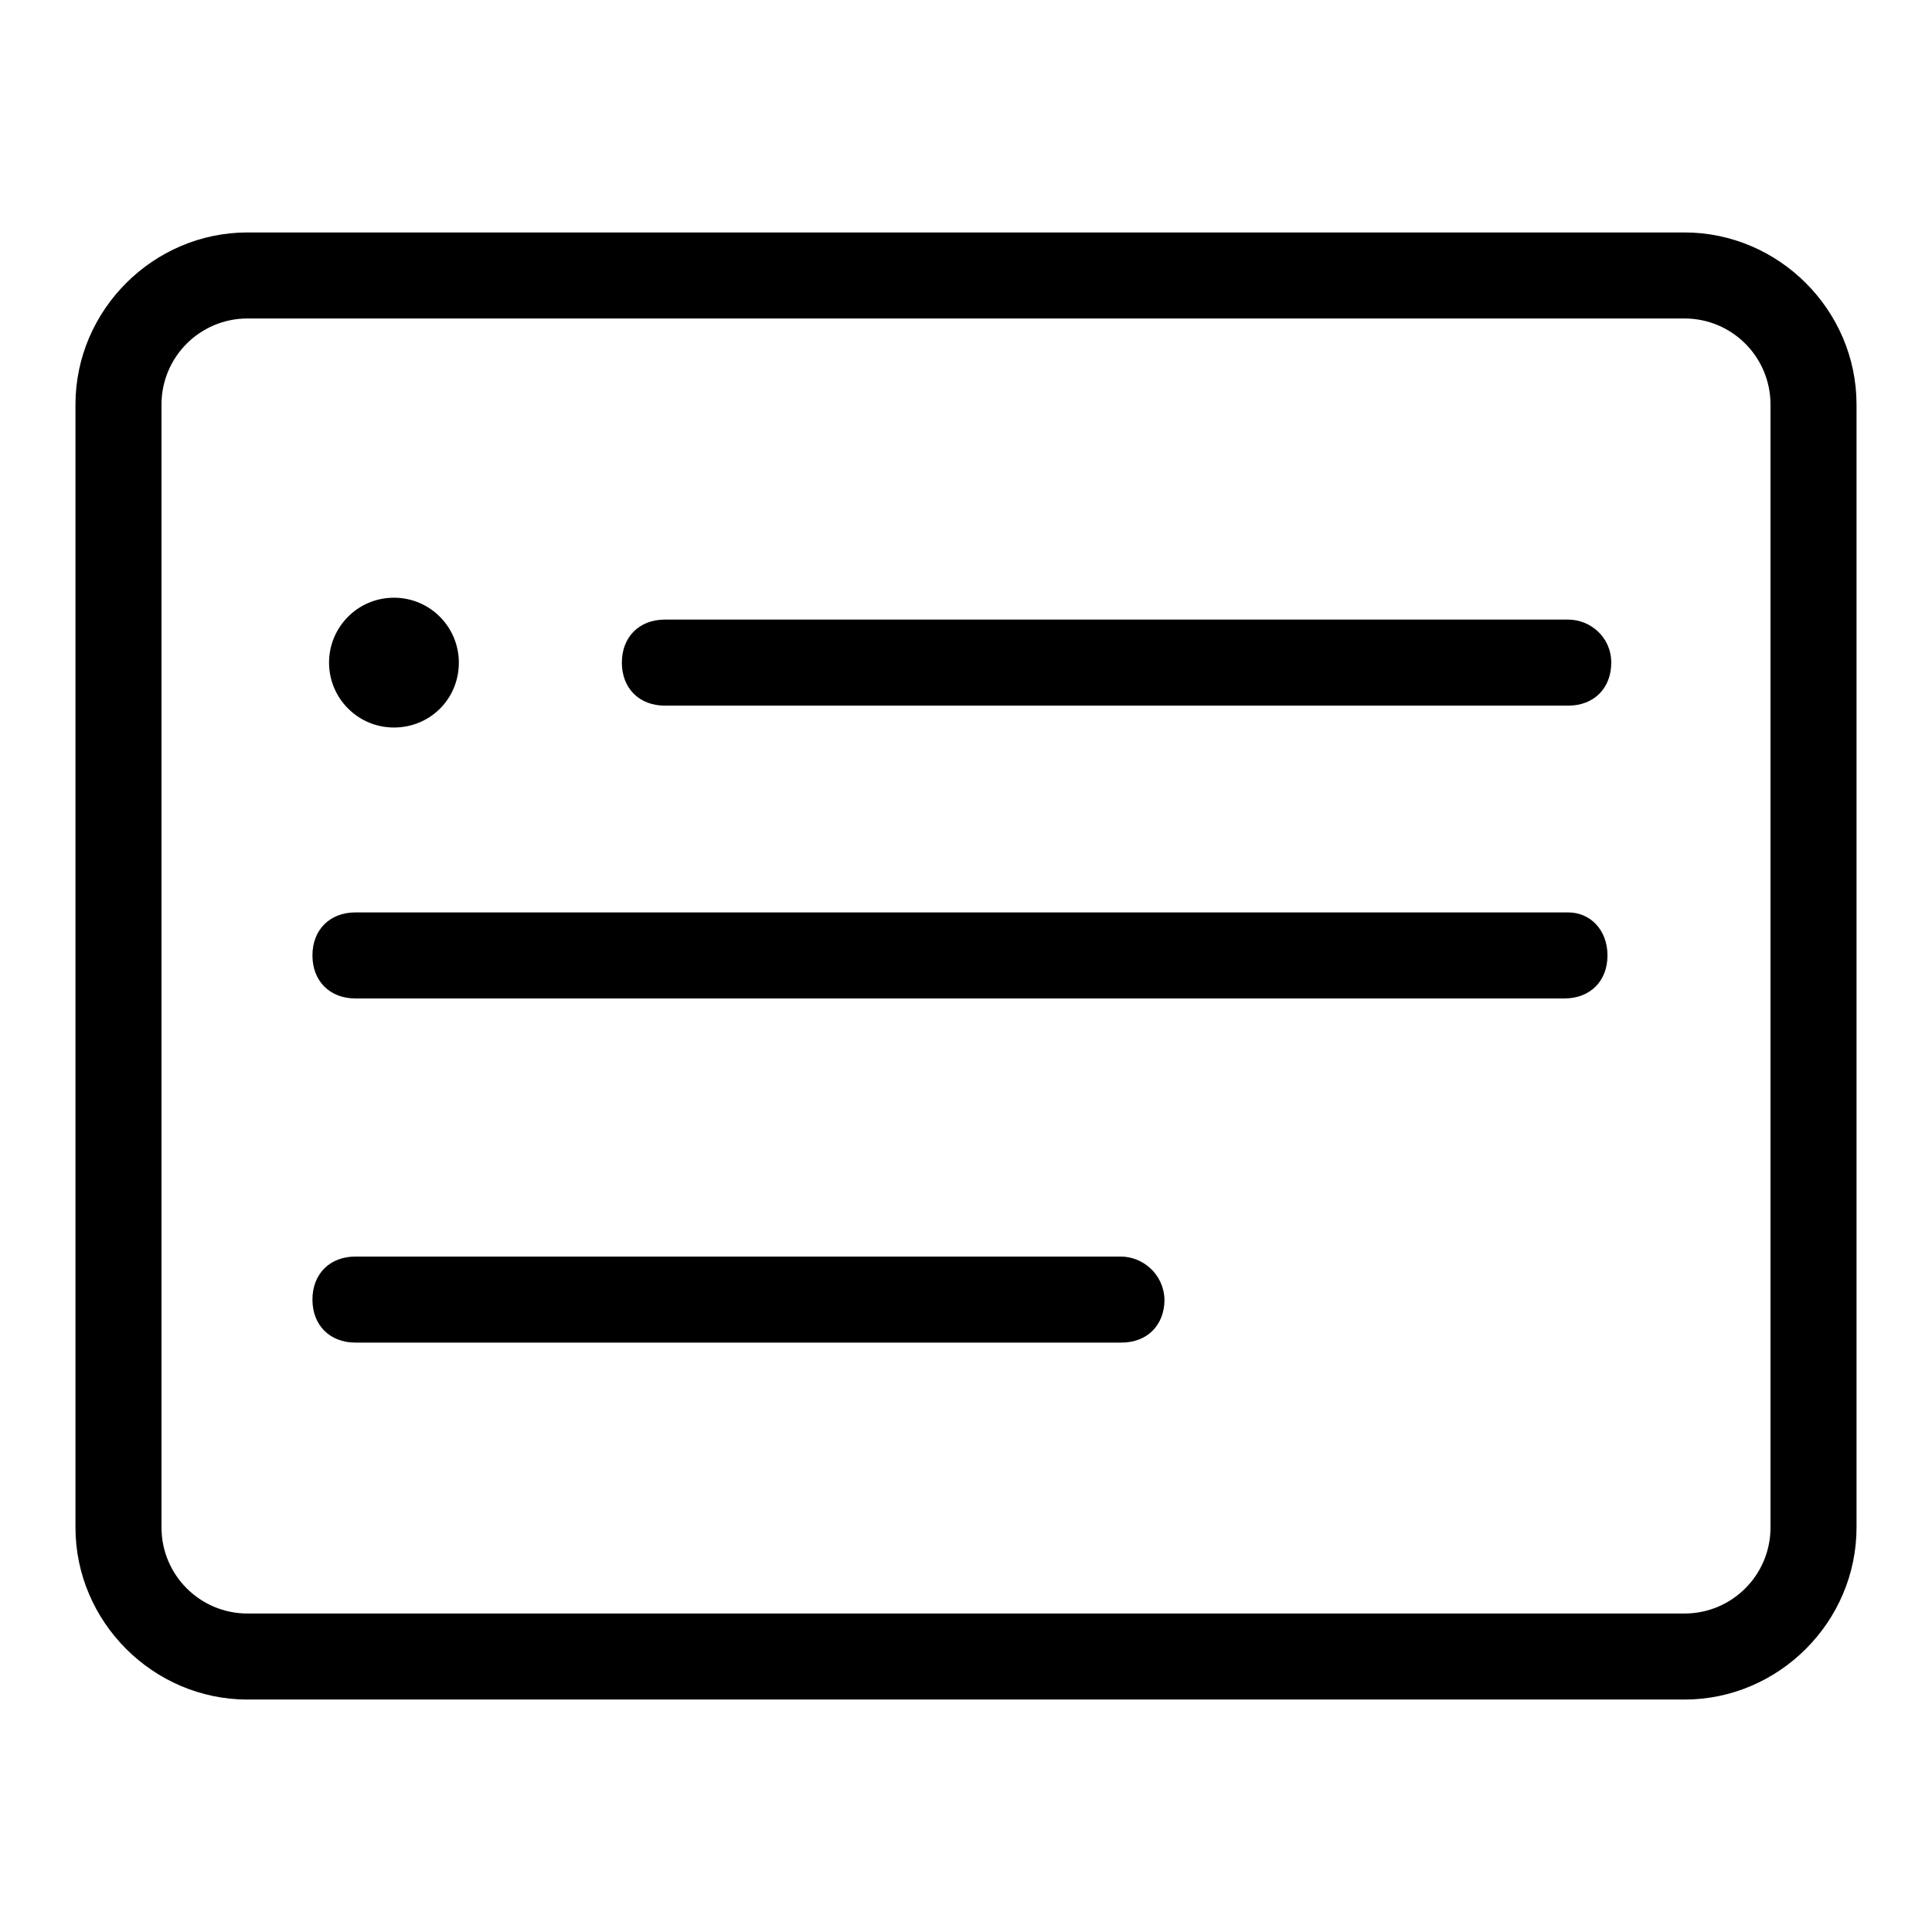
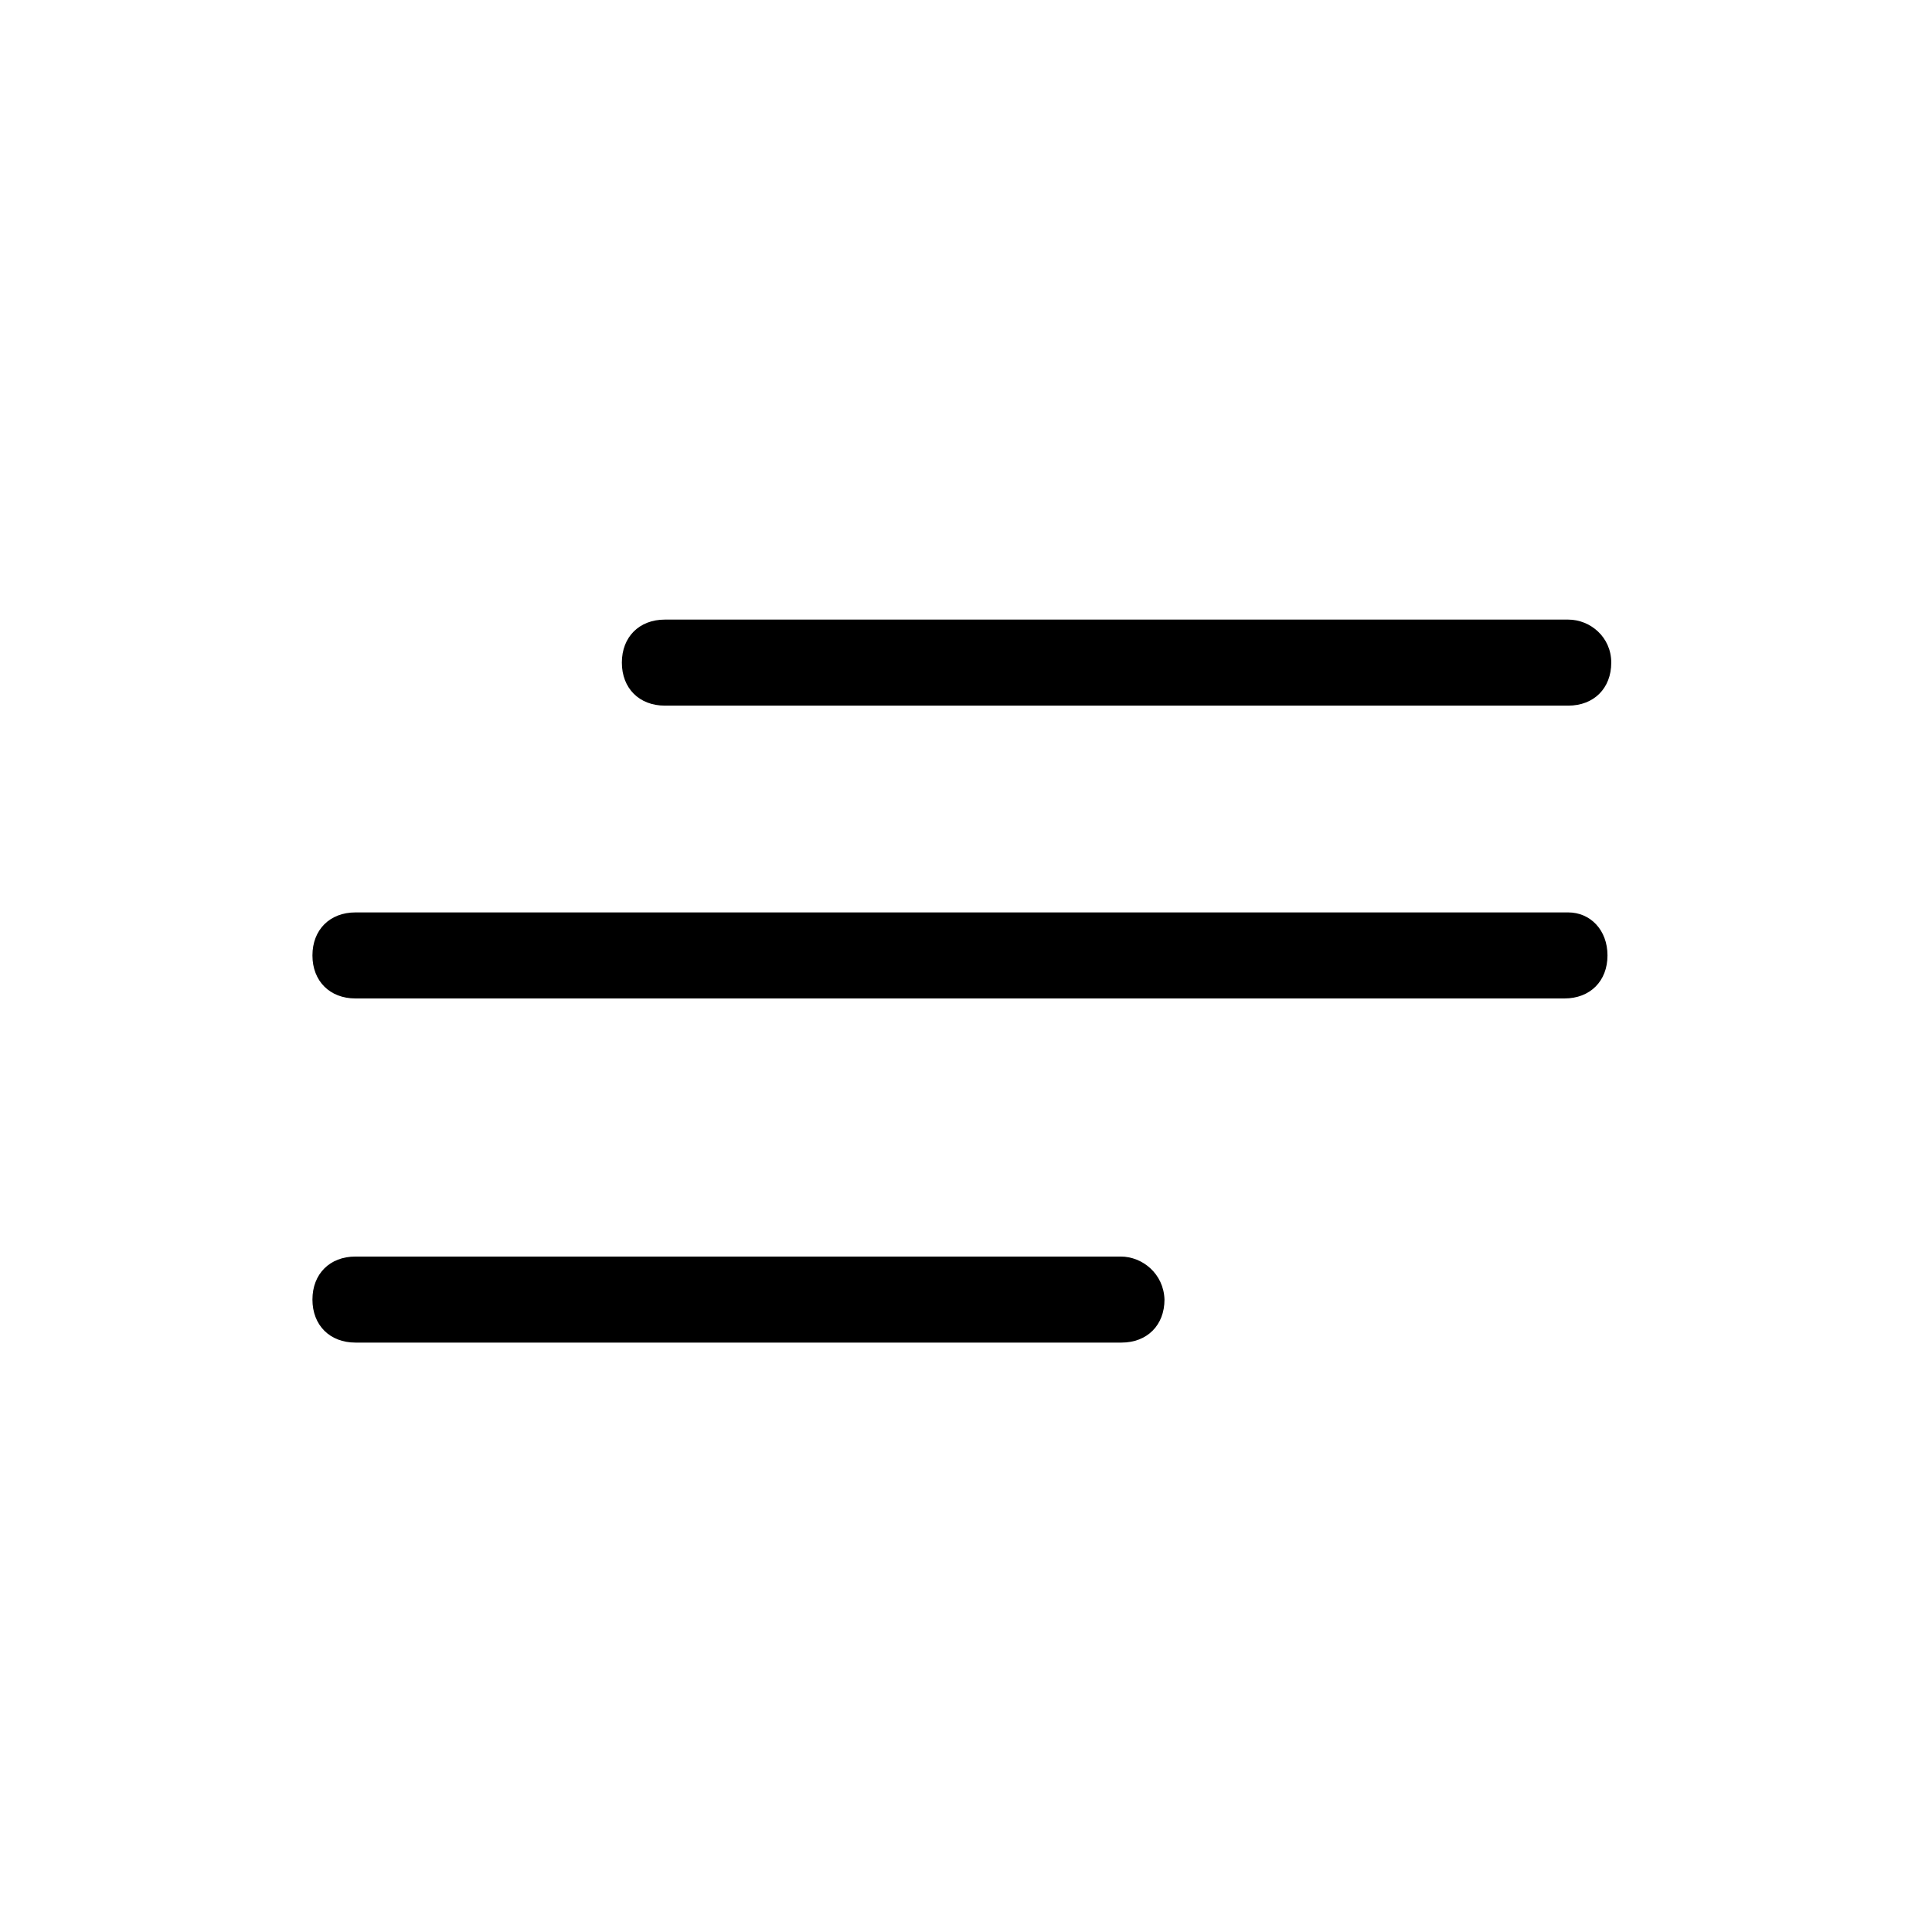
<svg xmlns="http://www.w3.org/2000/svg" version="1.1" x="0px" y="0px" viewBox="0 0 256 256" enable-background="new 0 0 256 256" xml:space="preserve">
  <g>
-     <path fill="#000000" d="M223.2,30.8H32.8C20.3,30.8,10,41.1,10,53.6v148.8c0,12.5,10.3,22.8,22.8,22.8h190.4 c12.5,0,22.8-10.3,22.8-22.8V53.6C246,41.1,235.7,30.8,223.2,30.8z M234.6,202.4c0,6.3-5.1,11.4-11.4,11.4H32.8 c-6.3,0-11.4-5.1-11.4-11.4V53.6c0-6.3,5.1-11.4,11.4-11.4h190.4c6.3,0,11.4,5.1,11.4,11.4V202.4z" />
-     <path fill="#000000" d="M43.6,87.8c0,4.7,3.8,8.6,8.6,8.6s8.6-3.8,8.6-8.6c0-4.7-3.8-8.6-8.6-8.6S43.6,83.1,43.6,87.8z" />
    <path fill="#000000" d="M207.8,82.1H88.1c-3.4,0-5.7,2.3-5.7,5.7c0,3.4,2.3,5.7,5.7,5.7h119.7c3.4,0,5.7-2.3,5.7-5.7 C213.5,84.4,210.7,82.1,207.8,82.1z M148.5,166.5H47.1c-3.4,0-5.7,2.3-5.7,5.7c0,3.4,2.3,5.7,5.7,5.7h101.5c3.4,0,5.7-2.3,5.7-5.7 C154.2,168.8,151.4,166.5,148.5,166.5z M207.8,120.9H47.1c-3.4,0-5.7,2.3-5.7,5.7s2.3,5.7,5.7,5.7h160.2c3.4,0,5.7-2.3,5.7-5.7 S210.7,120.9,207.8,120.9z" />
  </g>
</svg>